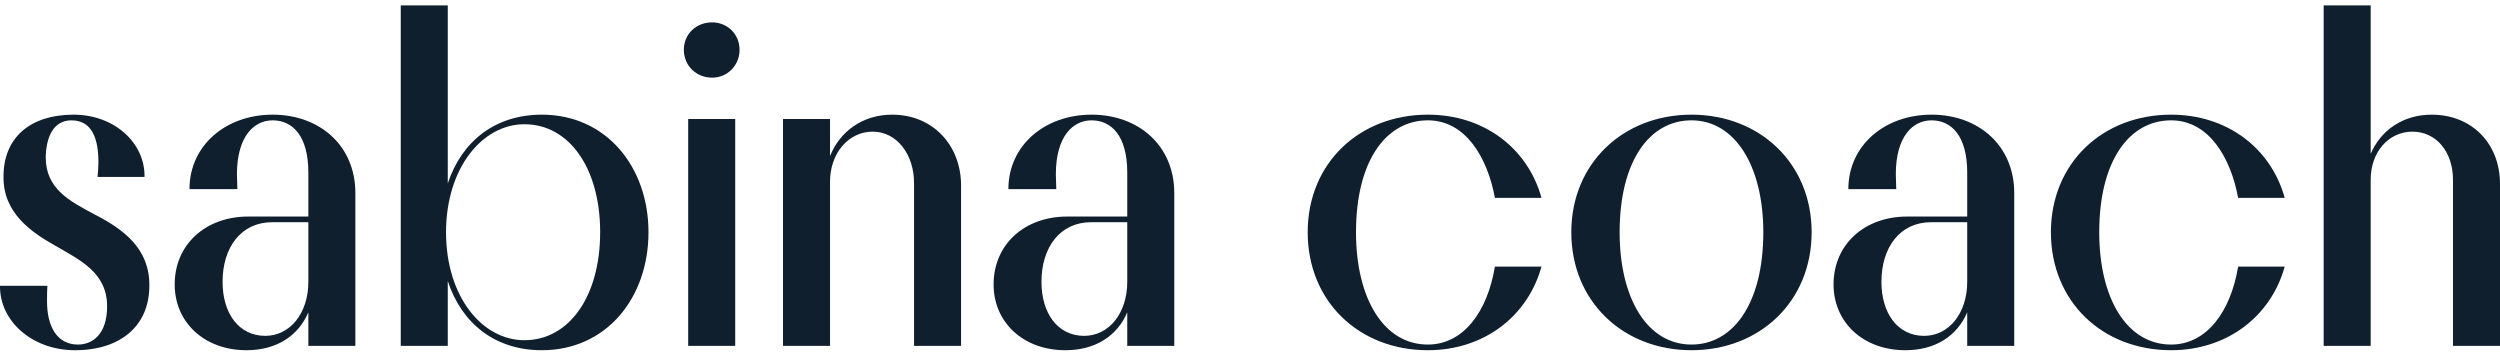
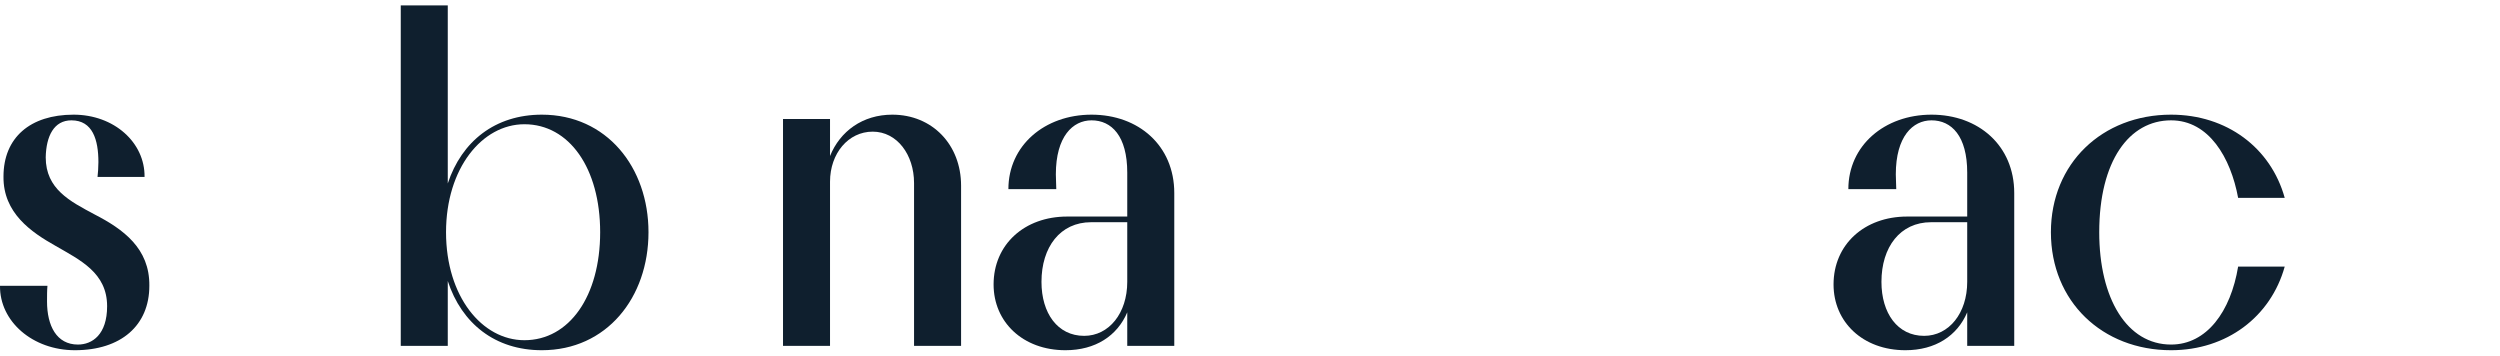
<svg xmlns="http://www.w3.org/2000/svg" width="232" height="33" viewBox="0 0 232 33" fill="none">
  <path d="M0 26.52H4.404C4.364 26.924 4.364 27.49 4.364 27.975C4.364 30.237 5.253 31.975 7.233 31.975C8.566 31.975 9.94 31.046 9.94 28.419C9.94 25.308 7.435 24.136 5.132 22.803C2.909 21.55 0.283 19.773 0.324 16.379C0.324 12.783 2.788 10.641 6.829 10.641C10.586 10.641 13.455 13.227 13.415 16.419H9.051C9.091 16.015 9.132 15.571 9.132 15.046C9.132 12.985 8.606 11.167 6.627 11.167C5.01 11.167 4.283 12.621 4.243 14.601C4.243 17.55 6.505 18.682 8.768 19.894C11.435 21.268 13.899 23.046 13.859 26.52C13.859 30.197 11.233 32.5 6.95 32.5C3.031 32.5 -0.04 29.833 0 26.52Z" fill="#0F1F2E" />
-   <path d="M22.877 32.5C18.918 32.5 16.211 29.874 16.211 26.399C16.211 22.682 19.079 20.096 23.039 20.096H28.615V16.015C28.615 12.621 27.16 11.167 25.302 11.167C23.564 11.167 21.988 12.662 21.988 16.177C21.988 16.621 22.029 17.146 22.029 17.55H17.584C17.584 13.51 20.938 10.641 25.302 10.641C29.665 10.641 32.978 13.51 32.978 17.914V32.096H28.615V28.985C27.685 31.167 25.665 32.5 22.877 32.5ZM24.615 31.167C26.918 31.167 28.615 29.066 28.615 26.157V20.621H25.261C22.392 20.621 20.655 22.924 20.655 26.157C20.655 29.066 22.15 31.167 24.615 31.167Z" fill="#0F1F2E" />
  <path d="M50.281 32.5C45.958 32.5 42.846 30.035 41.553 26.076V32.096H37.19V0.5H41.553V17.025C42.846 13.106 45.958 10.641 50.281 10.641C56.301 10.641 60.18 15.53 60.18 21.55C60.18 27.611 56.301 32.5 50.281 32.5ZM48.664 31.571C52.826 31.571 55.695 27.49 55.695 21.55C55.695 15.611 52.826 11.53 48.664 11.53C44.745 11.53 41.392 15.611 41.392 21.55C41.392 27.53 44.745 31.571 48.664 31.571Z" fill="#0F1F2E" />
-   <path d="M66.086 7.207C64.591 7.207 63.46 6.076 63.46 4.621C63.46 3.167 64.591 2.076 66.086 2.076C67.5 2.076 68.631 3.167 68.631 4.621C68.631 6.076 67.5 7.207 66.086 7.207ZM68.227 32.096H63.864V11.046H68.227V32.096Z" fill="#0F1F2E" />
  <path d="M84.824 32.096V16.985C84.824 14.359 83.249 12.217 80.986 12.217C78.723 12.217 77.026 14.237 77.026 16.864V32.096H72.663V11.046H77.026V14.48C77.956 12.177 80.057 10.641 82.804 10.641C86.521 10.641 89.188 13.429 89.188 17.227V32.096H84.824Z" fill="#0F1F2E" />
  <path d="M98.872 32.5C94.912 32.5 92.205 29.874 92.205 26.399C92.205 22.682 95.074 20.096 99.033 20.096H104.609V16.015C104.609 12.621 103.154 11.167 101.296 11.167C99.558 11.167 97.983 12.662 97.983 16.177C97.983 16.621 98.023 17.146 98.023 17.55H93.579C93.579 13.51 96.932 10.641 101.296 10.641C105.659 10.641 108.973 13.51 108.973 17.914V32.096H104.609V28.985C103.68 31.167 101.659 32.5 98.872 32.5ZM100.609 31.167C102.912 31.167 104.609 29.066 104.609 26.157V20.621H101.255C98.387 20.621 96.649 22.924 96.649 26.157C96.649 29.066 98.144 31.167 100.609 31.167Z" fill="#0F1F2E" />
-   <path d="M138.727 24.742H143.05C141.758 29.389 137.677 32.5 132.505 32.5C126.121 32.5 121.354 27.975 121.354 21.55C121.354 15.167 126.121 10.641 132.505 10.641C137.677 10.641 141.758 13.712 143.05 18.359H138.727C138.04 14.641 136.02 11.167 132.505 11.167C128.626 11.167 125.838 14.924 125.838 21.55C125.838 27.732 128.424 31.975 132.505 31.975C135.818 31.975 138.04 28.904 138.727 24.742Z" fill="#0F1F2E" />
-   <path d="M156.968 32.5C150.625 32.5 145.817 27.975 145.817 21.55C145.817 15.167 150.625 10.641 156.968 10.641C163.312 10.641 168.12 15.167 168.12 21.55C168.12 27.975 163.312 32.5 156.968 32.5ZM156.968 31.975C160.807 31.975 163.635 28.217 163.635 21.55C163.635 15.409 161.009 11.167 156.968 11.167C153.09 11.167 150.302 14.924 150.302 21.55C150.302 27.732 152.888 31.975 156.968 31.975Z" fill="#0F1F2E" />
  <path d="M176.82 32.5C172.86 32.5 170.153 29.874 170.153 26.399C170.153 22.682 173.022 20.096 176.982 20.096H182.557V16.015C182.557 12.621 181.103 11.167 179.244 11.167C177.507 11.167 175.931 12.662 175.931 16.177C175.931 16.621 175.972 17.146 175.972 17.55H171.527C171.527 13.51 174.881 10.641 179.244 10.641C183.608 10.641 186.921 13.51 186.921 17.914V32.096H182.557V28.985C181.628 31.167 179.608 32.5 176.82 32.5ZM178.557 31.167C180.86 31.167 182.557 29.066 182.557 26.157V20.621H179.204C176.335 20.621 174.598 22.924 174.598 26.157C174.598 29.066 176.093 31.167 178.557 31.167Z" fill="#0F1F2E" />
  <path d="M207.698 24.742H212.021C210.729 29.389 206.648 32.5 201.476 32.5C195.092 32.5 190.324 27.975 190.324 21.55C190.324 15.167 195.092 10.641 201.476 10.641C206.648 10.641 210.729 13.712 212.021 18.359H207.698C207.011 14.641 204.991 11.167 201.476 11.167C197.597 11.167 194.809 14.924 194.809 21.55C194.809 27.732 197.395 31.975 201.476 31.975C204.789 31.975 207.011 28.904 207.698 24.742Z" fill="#0F1F2E" />
-   <path d="M220 32.096H215.636V0.5H220V14.278C220.929 12.096 222.99 10.641 225.657 10.641C229.374 10.641 232 13.308 232 17.066V32.096H227.636V16.662C227.636 14.076 226.061 12.217 223.879 12.217C221.657 12.217 220 14.116 220 16.662V32.096Z" fill="#0F1F2E" />
</svg>